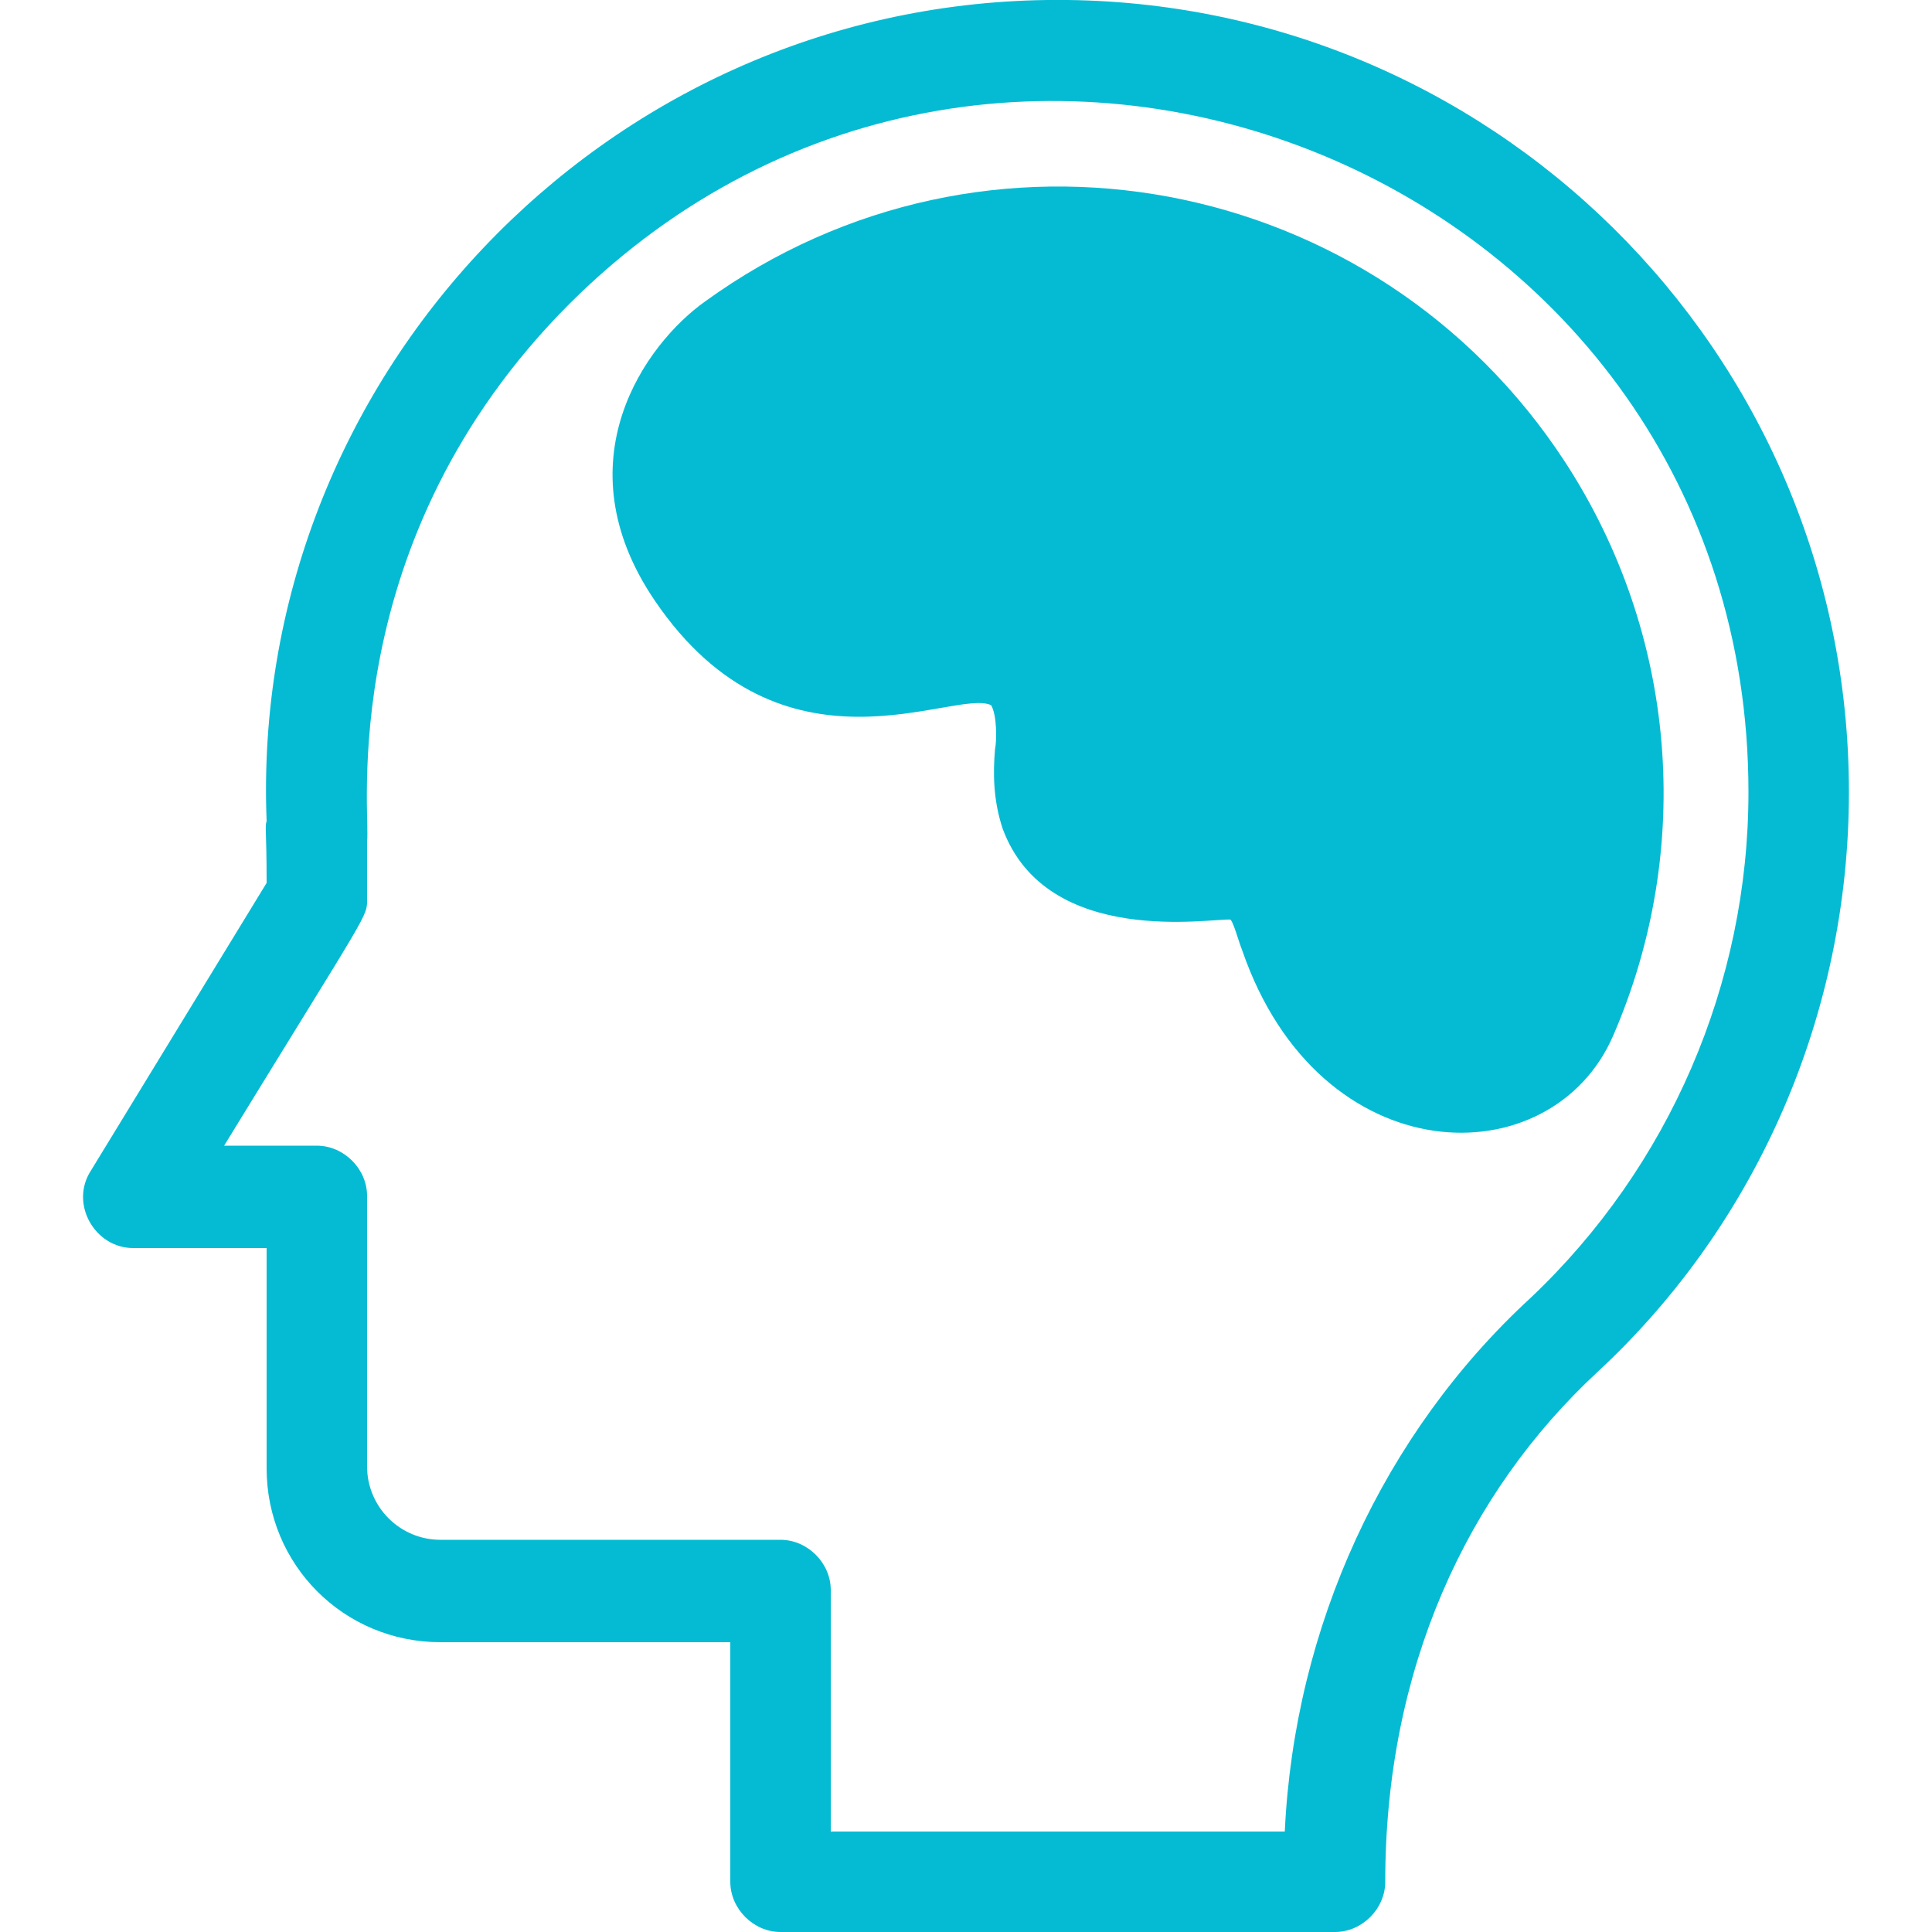
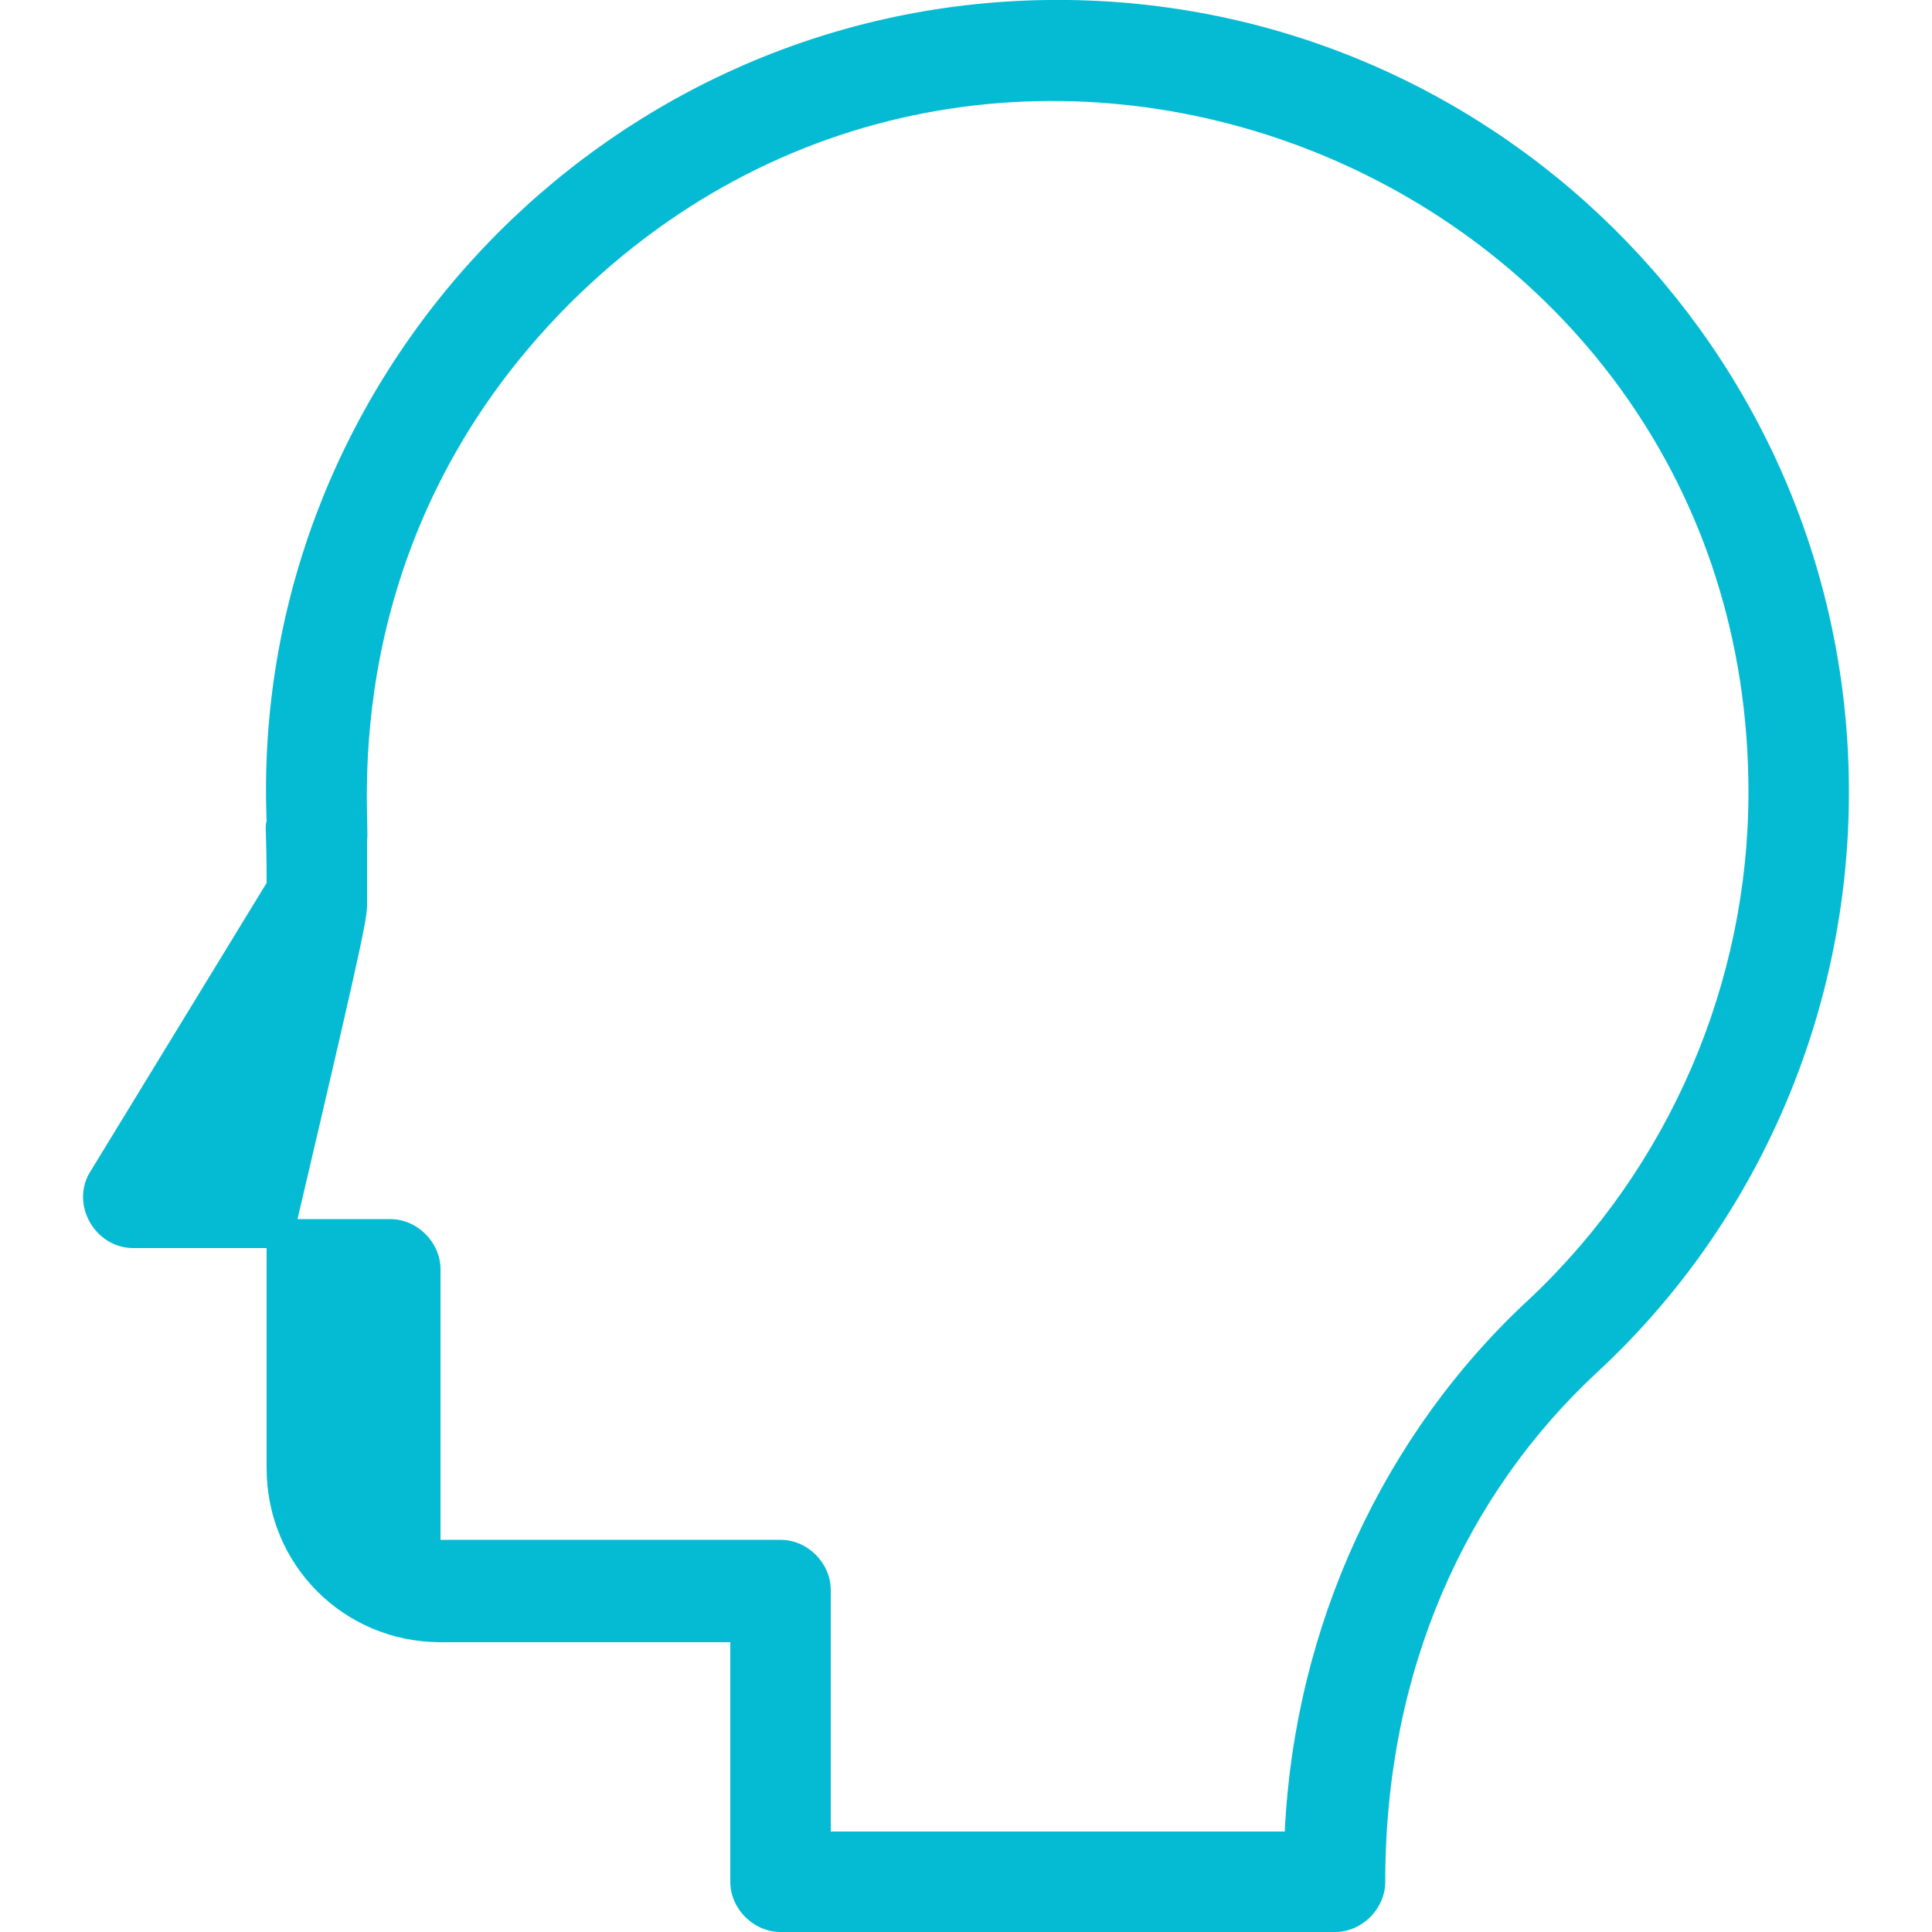
<svg xmlns="http://www.w3.org/2000/svg" version="1.1" id="Layer_1" x="0px" y="0px" width="100px" height="100px" viewBox="0 0 100 100" enable-background="new 0 0 100 100" xml:space="preserve">
  <g>
-     <path fill="#05BBD3" d="M54.2,0c-23,0.3-41.3,19.7-40.4,42.5c-0.1,0.3,0,0.4,0,3.2L4.7,60.6c-1.1,1.7,0.2,4,2.2,4h6.9v11.4   c0,5,4,9,9,9h15v12.4c0,1.4,1.2,2.6,2.6,2.6h28.7c1.4,0,2.6-1.2,2.6-2.6c0-11,4.2-20.1,11-26.4c8.3-7.7,13-18.6,13-30   C95.7,18.1,77-0.3,54.2,0z M79.2,67.2C71.6,74.2,67,84.2,66.5,94.8H43V82.3c0-1.4-1.2-2.6-2.6-2.6H22.8c-2.1,0-3.8-1.7-3.8-3.8v-14   c0-1.4-1.2-2.6-2.6-2.6h-4.8C19.2,46.9,19,47.5,19,46.5v-3c0.2-1.1-1.8-15.5,10.5-27.8C52-6.7,90.5,9.2,90.5,41   C90.5,50.9,86.4,60.4,79.2,67.2z" />
-     <path fill="#05BBD3" d="M81,23.9C71.2,8.9,51,5.1,36.5,15.6c-3.1,2.2-7.5,8.3-2.6,15.5c6.6,9.7,15.5,4.5,17.4,5.4   c0.3,0.5,0.3,1.8,0.2,2.3c-0.1,1.2-0.1,2.6,0.4,4.1c2.3,6.2,10.9,4.6,11.8,4.7c0.2,0.3,0.4,1.1,0.6,1.6c4,11.6,16,11.8,19.2,4.4   C87.7,43.9,86.8,32.8,81,23.9z" />
+     <path fill="#05BBD3" d="M54.2,0c-23,0.3-41.3,19.7-40.4,42.5c-0.1,0.3,0,0.4,0,3.2L4.7,60.6c-1.1,1.7,0.2,4,2.2,4h6.9v11.4   c0,5,4,9,9,9h15v12.4c0,1.4,1.2,2.6,2.6,2.6h28.7c1.4,0,2.6-1.2,2.6-2.6c0-11,4.2-20.1,11-26.4c8.3-7.7,13-18.6,13-30   C95.7,18.1,77-0.3,54.2,0z M79.2,67.2C71.6,74.2,67,84.2,66.5,94.8H43V82.3c0-1.4-1.2-2.6-2.6-2.6H22.8v-14   c0-1.4-1.2-2.6-2.6-2.6h-4.8C19.2,46.9,19,47.5,19,46.5v-3c0.2-1.1-1.8-15.5,10.5-27.8C52-6.7,90.5,9.2,90.5,41   C90.5,50.9,86.4,60.4,79.2,67.2z" />
  </g>
  <g>
</g>
  <g>
</g>
  <g>
</g>
  <g>
</g>
  <g>
</g>
  <g>
</g>
  <g>
</g>
  <g>
</g>
  <g>
</g>
  <g>
</g>
  <g>
</g>
  <g>
</g>
  <g>
</g>
  <g>
</g>
  <g>
</g>
</svg>